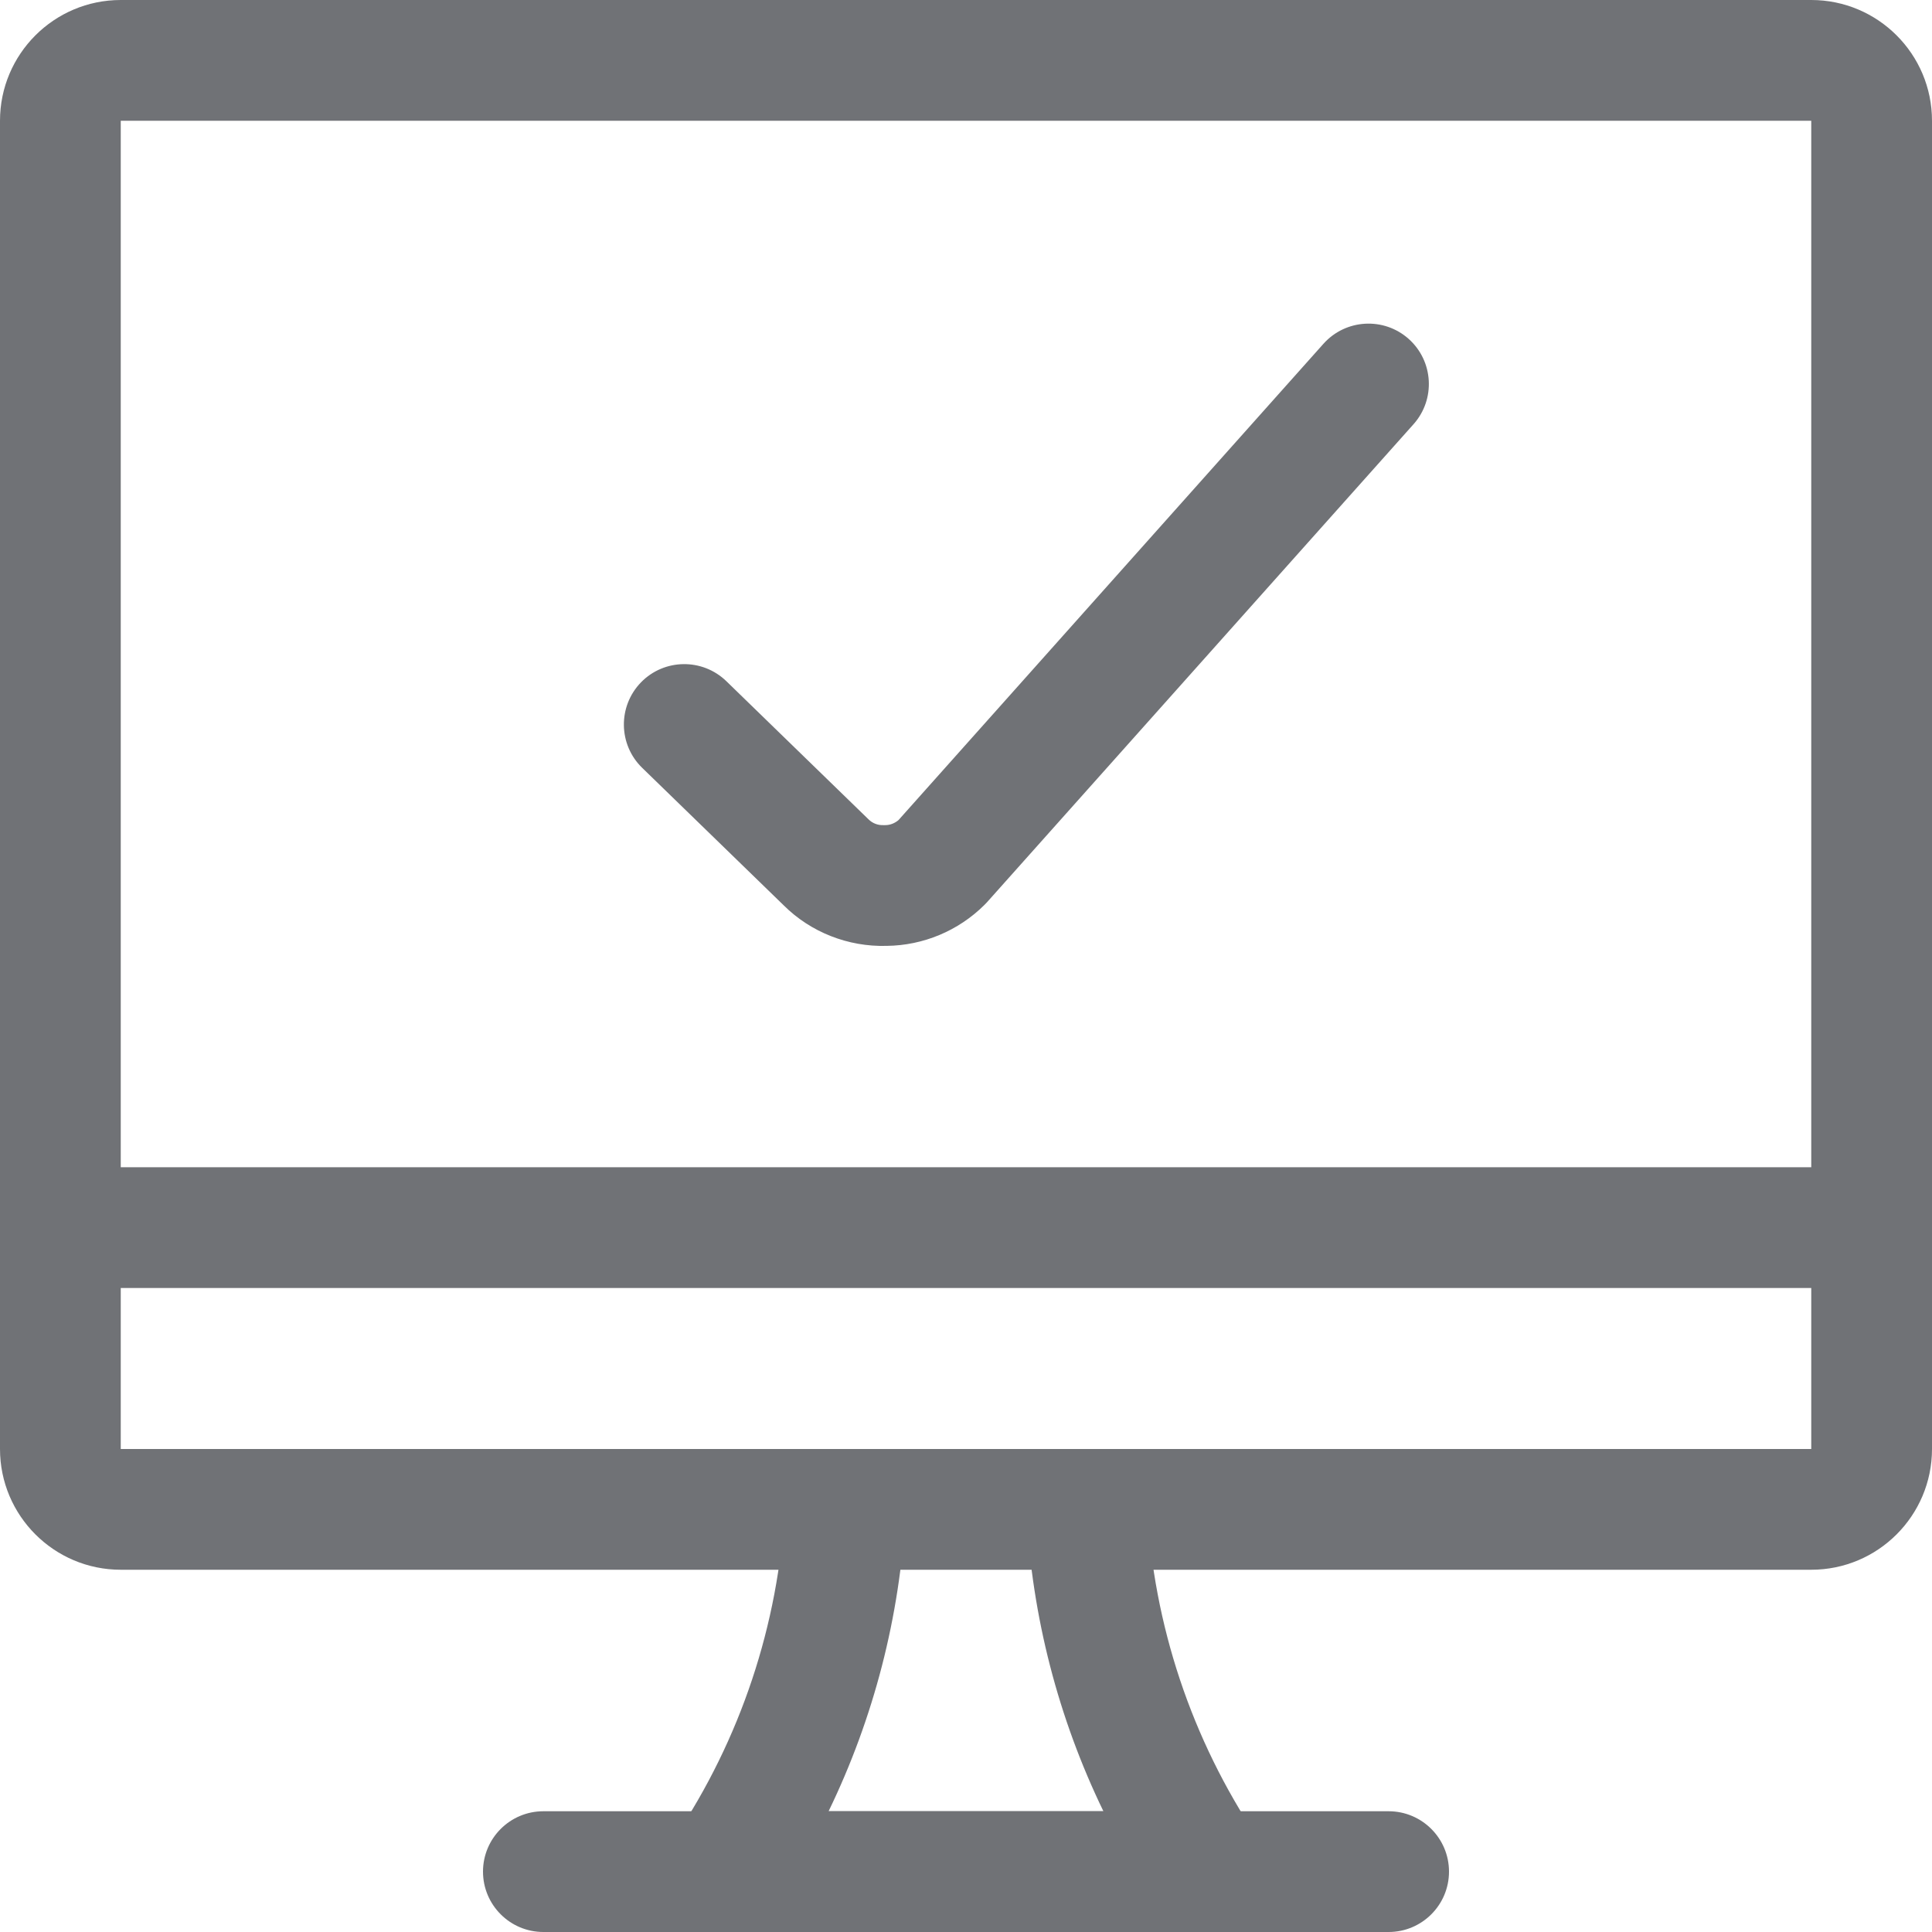
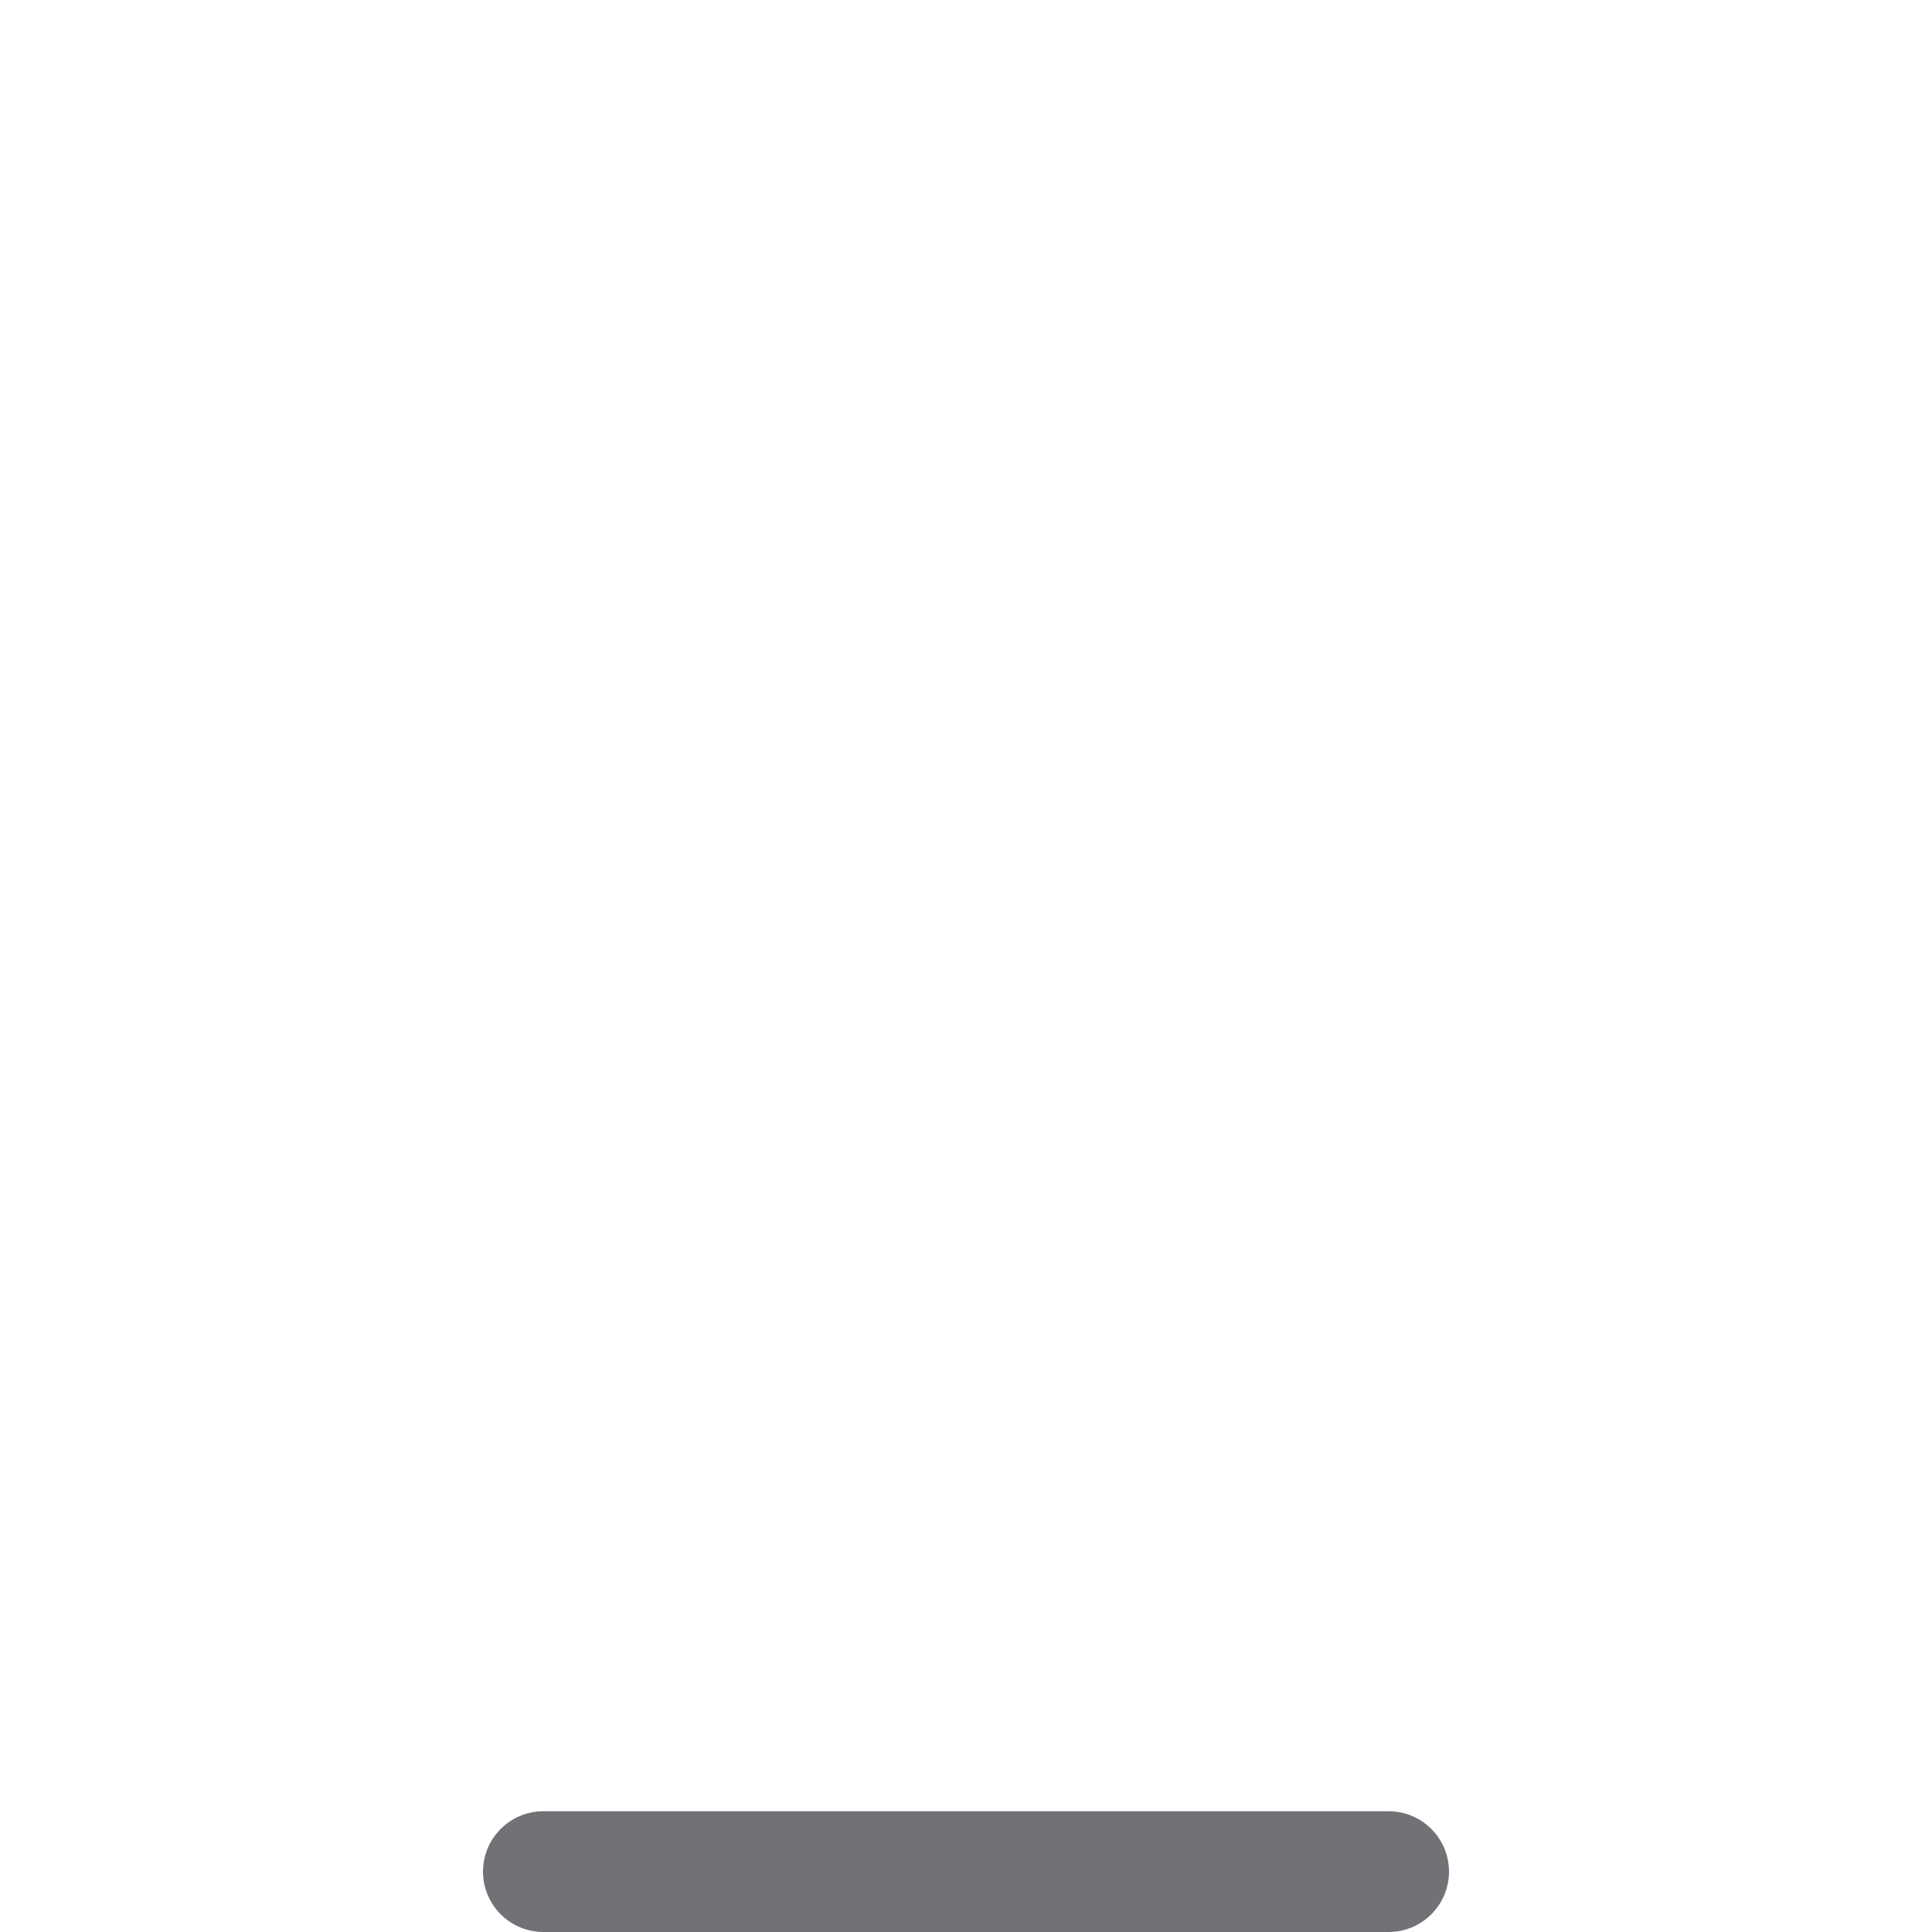
<svg xmlns="http://www.w3.org/2000/svg" width="48px" height="48px" version="1.1" xml:space="preserve" style="fill-rule:evenodd;clip-rule:evenodd;stroke-linejoin:round;stroke-miterlimit:2;">
  <g transform="matrix(2,0,0,2,0,0)" fill="#707276">
    <g>
      <g>
-         <path d="M12.751,18.79C12.82,20.082 13.146,21.343 13.707,22.5C13.707,22.5 10.293,22.5 10.293,22.5C10.854,21.343 11.18,20.082 11.249,18.79C11.271,18.376 10.953,18.023 10.54,18.001C10.126,17.979 9.773,18.297 9.751,18.71C9.673,20.183 9.198,21.607 8.377,22.832C8.223,23.062 8.208,23.359 8.338,23.603C8.469,23.847 8.723,24 9,24L15,24C15.277,24 15.531,23.847 15.662,23.603C15.792,23.359 15.777,23.062 15.623,22.832C14.802,21.607 14.327,20.183 14.249,18.71C14.227,18.297 13.874,17.979 13.46,18.001C13.047,18.023 12.729,18.376 12.751,18.79Z" />
        <path d="M6.75,24L17.25,24C17.664,24 18,23.664 18,23.25C18,22.836 17.664,22.5 17.25,22.5L6.75,22.5C6.336,22.5 6,22.836 6,23.25C6,23.664 6.336,24 6.75,24Z" />
-         <path d="M0.75,16L23.25,16C23.664,16 24,15.664 24,15.25C24,14.836 23.664,14.5 23.25,14.5L0.75,14.5C0.336,14.5 0,14.836 0,15.25C-0,15.664 0.336,16 0.75,16Z" />
-         <path d="M24,1.5C24,0.672 23.328,0 22.5,0L1.5,0C0.672,0 0,0.672 0,1.5L0,18C0,18.828 0.672,19.5 1.5,19.5L22.5,19.5C23.328,19.5 24,18.828 24,18L24,1.5ZM1.5,1.5C1.5,1.5 22.5,1.5 22.5,1.5L22.5,18C22.5,18 1.5,18 1.5,18C1.5,18 1.5,1.5 1.5,1.5Z" />
      </g>
-       <path d="M16.44,4.271L11.161,10.188C11.113,10.228 11.056,10.25 10.997,10.25C10.989,10.25 10.981,10.25 10.974,10.25C10.905,10.253 10.838,10.227 10.789,10.178L9.023,8.462C8.726,8.174 8.251,8.18 7.962,8.477C7.674,8.774 7.68,9.249 7.977,9.538L9.737,11.248C10.071,11.58 10.536,11.764 11.015,11.75C11.469,11.745 11.905,11.563 12.228,11.242C12.239,11.232 12.249,11.221 12.26,11.209L17.56,5.269C17.835,4.96 17.808,4.486 17.499,4.21C17.19,3.935 16.716,3.962 16.44,4.271Z" />
    </g>
  </g>
</svg>